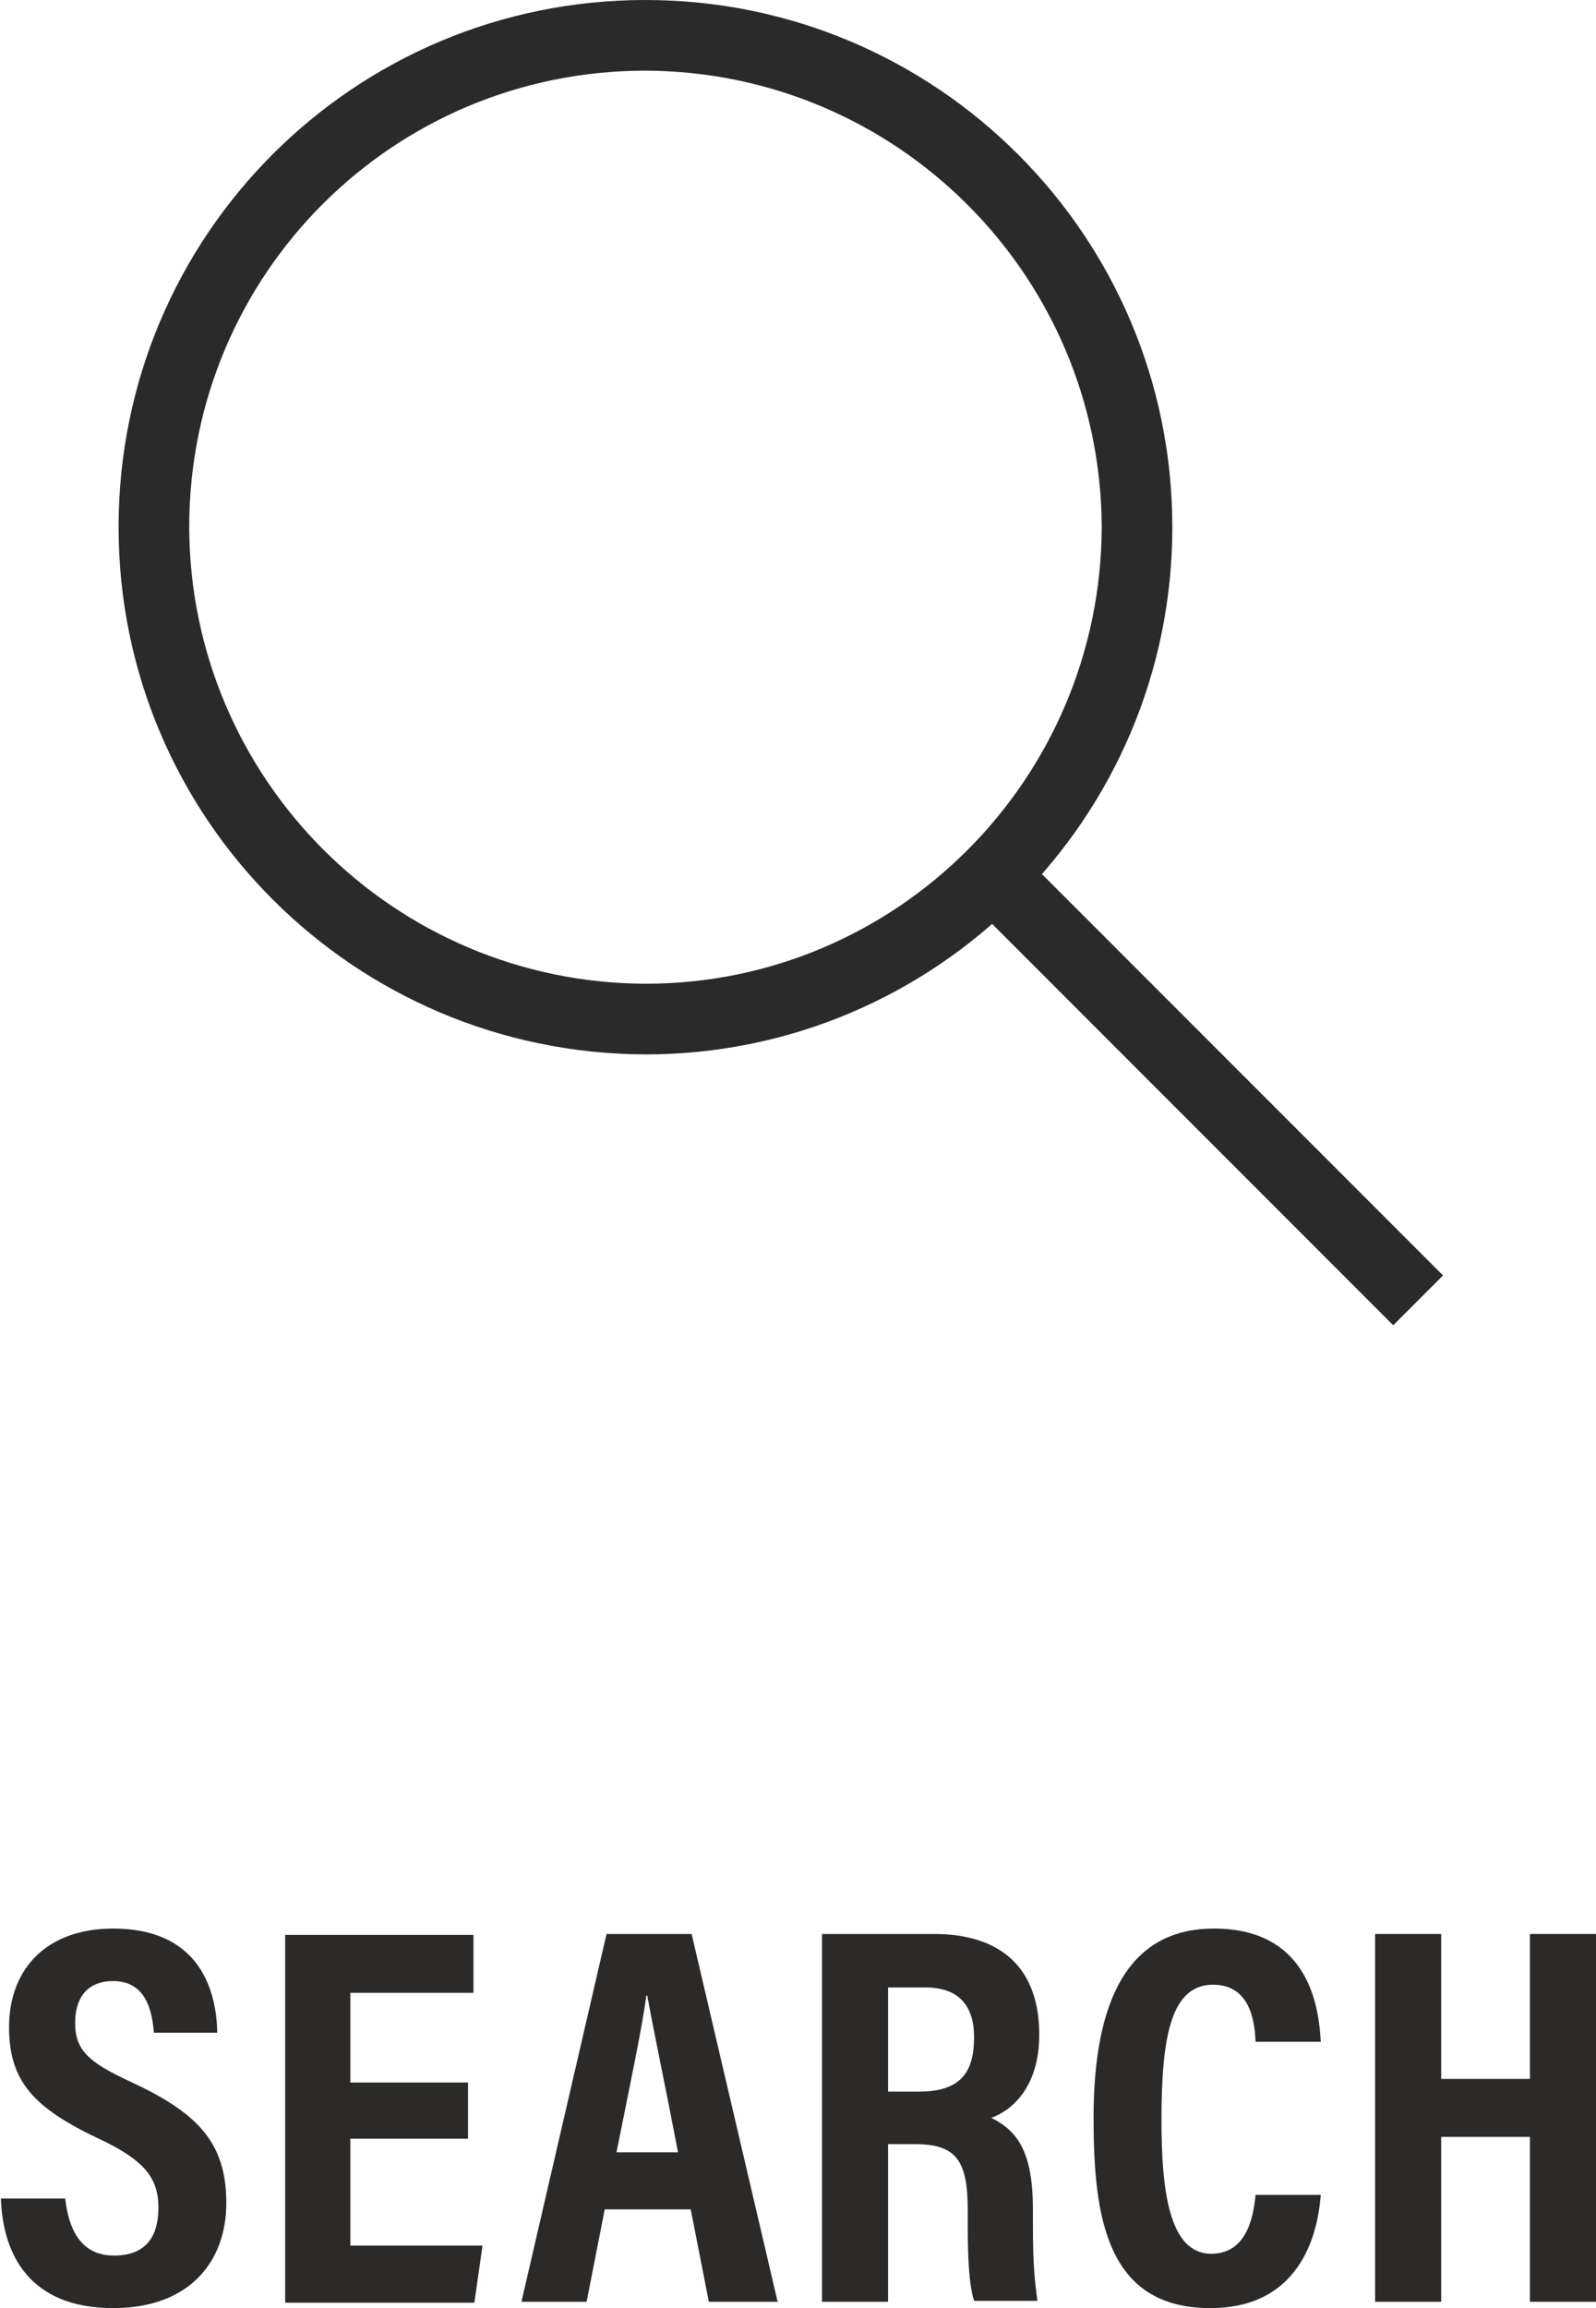
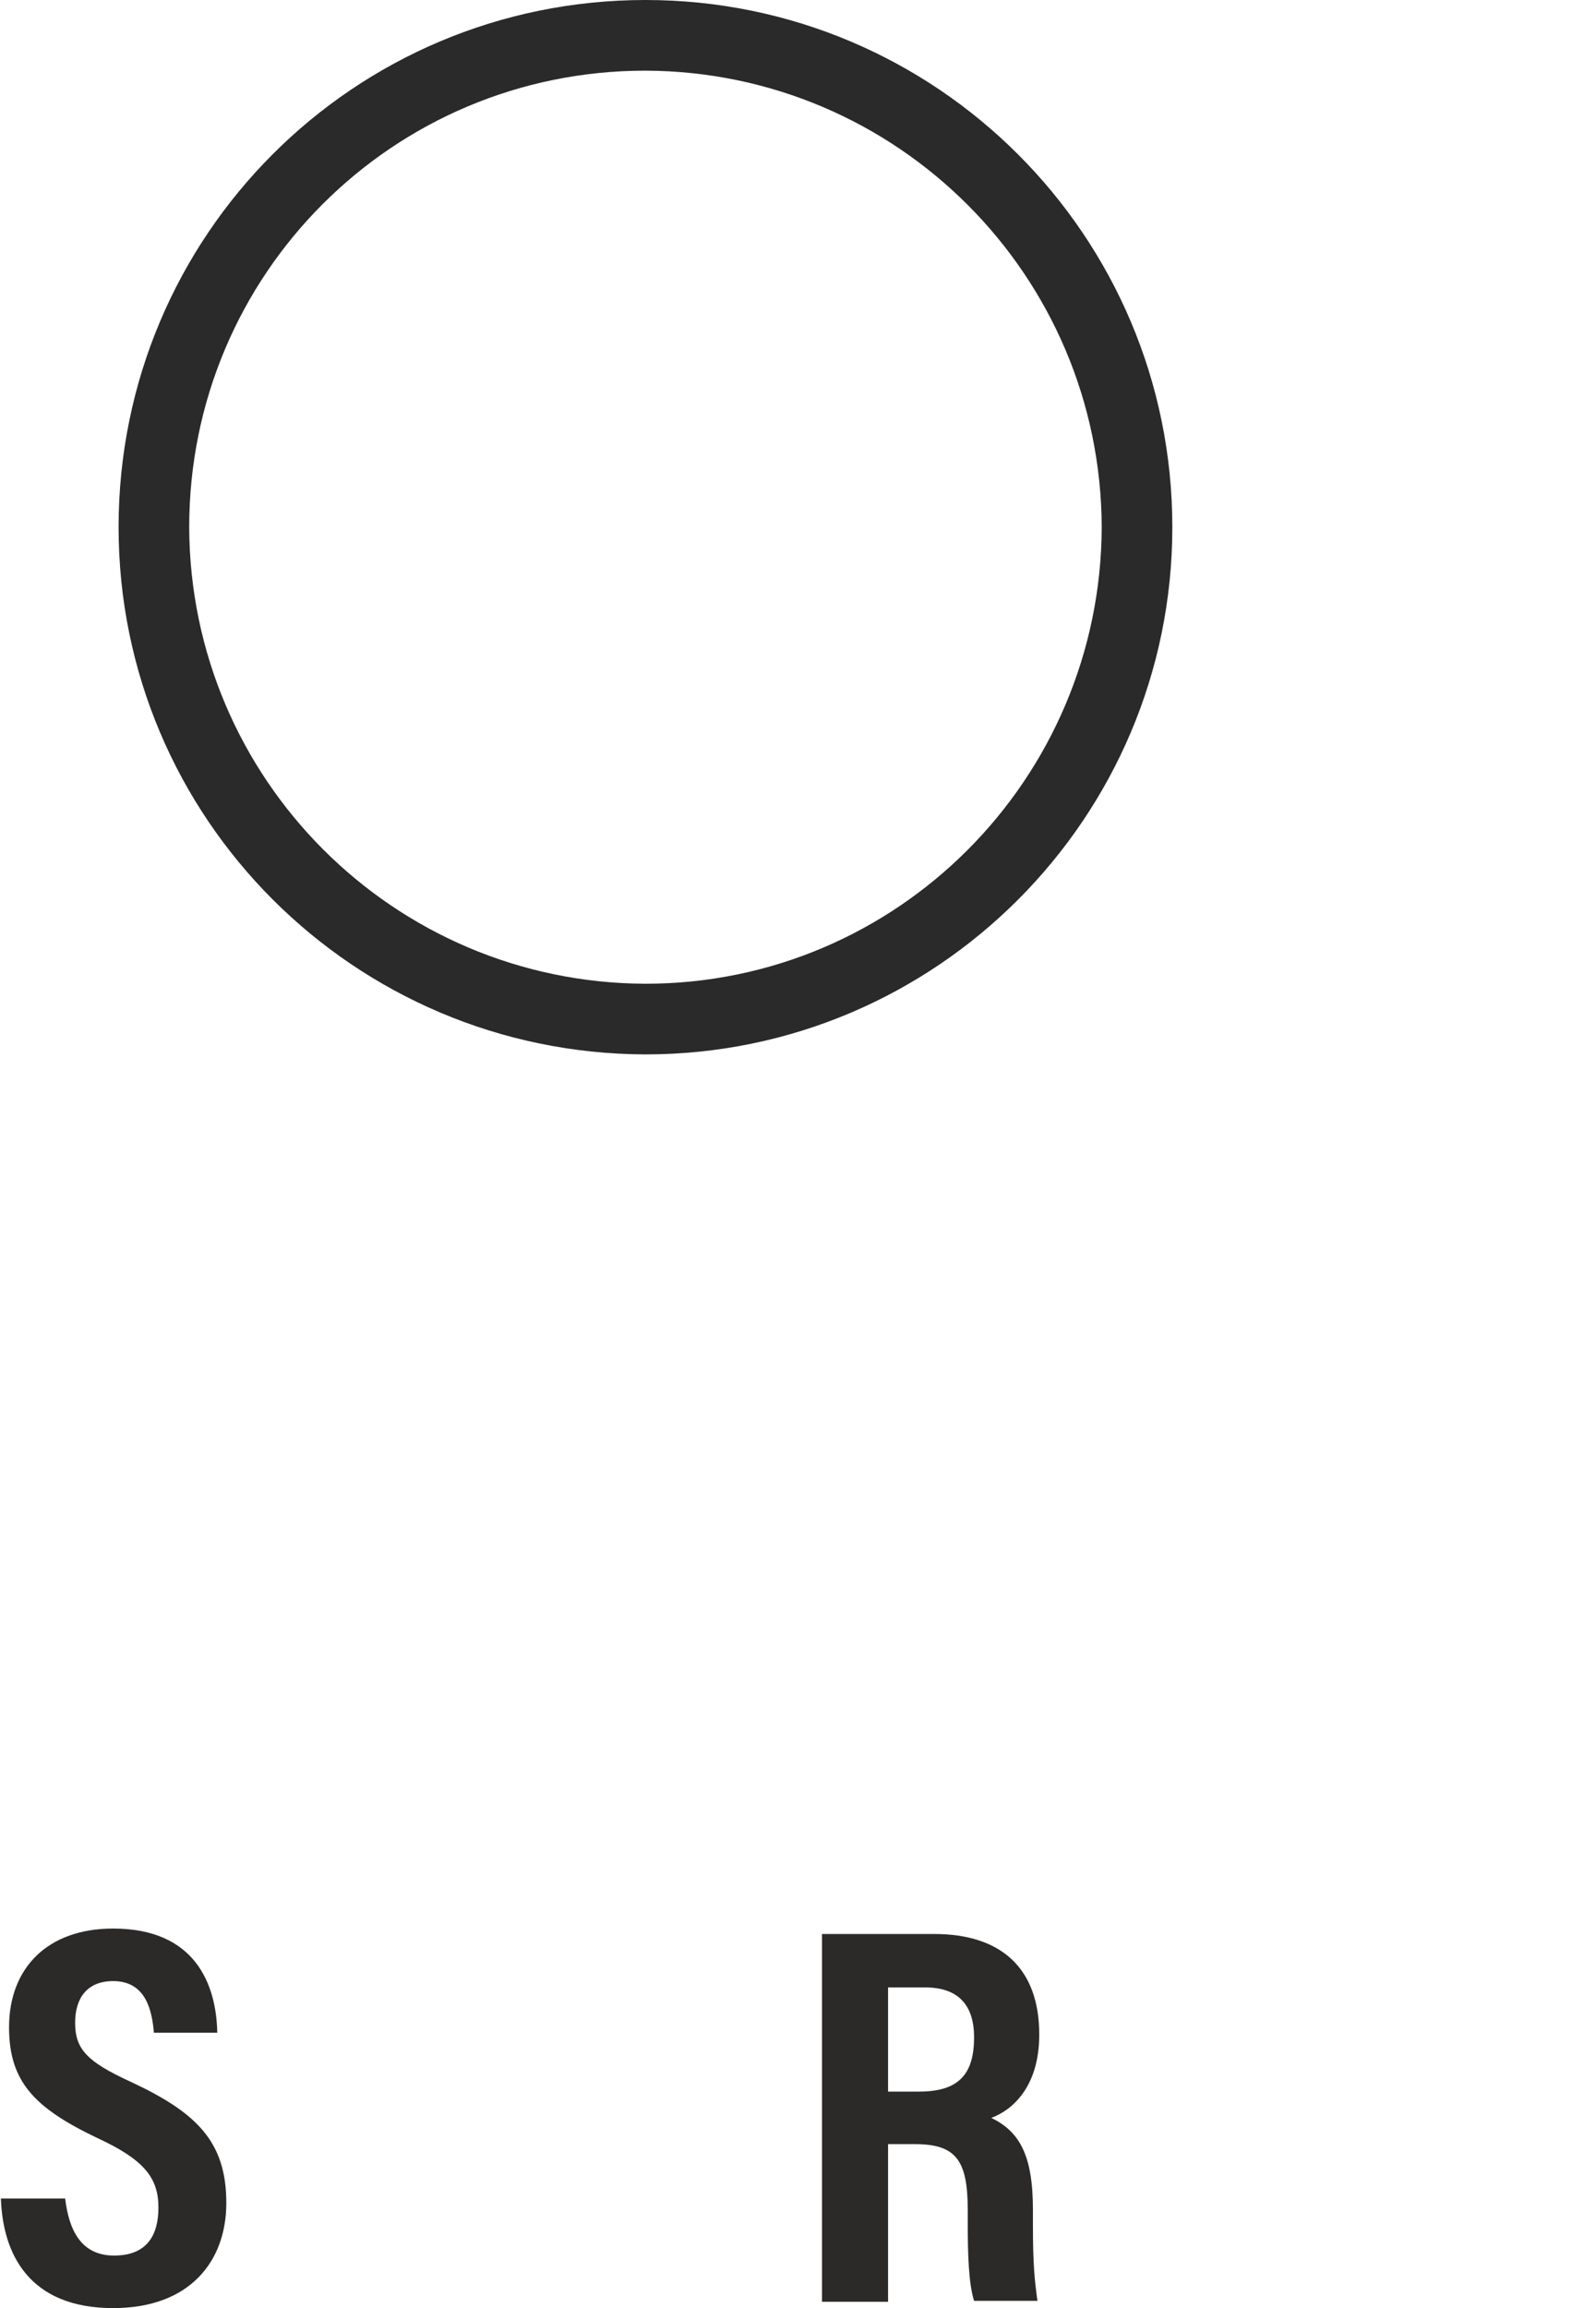
<svg xmlns="http://www.w3.org/2000/svg" version="1.1" id="Layer_1" x="0px" y="0px" viewBox="0 0 17.63 25.48" style="enable-background:new 0 0 17.63 25.48;" xml:space="preserve">
  <style type="text/css">
	.st0{fill:#2A2A2A;}
	.st1{fill:#2C2A29;}
</style>
  <g>
    <g>
      <g>
        <path class="st0" d="M1.31,5.82C1.31,2.6,3.91,0,7.13,0l0,0c3.21,0,5.82,2.6,5.82,5.82l0,0c0,3.21-2.61,5.82-5.82,5.82l0,0     C3.91,11.63,1.31,9.03,1.31,5.82L1.31,5.82z M2.09,5.82c0.01,2.78,2.26,5.03,5.04,5.04l0,0c2.78,0,5.03-2.26,5.04-5.04l0,0     c-0.01-2.78-2.26-5.03-5.04-5.04l0,0C4.34,0.78,2.09,3.03,2.09,5.82L2.09,5.82L2.09,5.82z" />
      </g>
      <g>
-         <polygon class="st0" points="10.74,9.98 11.29,9.43 15.94,14.08 15.39,14.63 10.74,9.98    " />
-       </g>
+         </g>
    </g>
  </g>
  <g>
    <path class="st1" d="M0.72,24.27c0.04,0.34,0.17,0.63,0.54,0.63c0.36,0,0.49-0.22,0.49-0.53c0-0.33-0.16-0.53-0.68-0.77   c-0.69-0.33-0.97-0.62-0.97-1.22c0-0.65,0.42-1.09,1.15-1.09c0.91,0,1.14,0.62,1.15,1.15H1.7c-0.02-0.23-0.08-0.57-0.45-0.57   c-0.29,0-0.42,0.19-0.42,0.46c0,0.29,0.13,0.43,0.61,0.65c0.73,0.34,1.06,0.66,1.06,1.34c0,0.64-0.4,1.16-1.25,1.16   c-0.93,0-1.22-0.6-1.24-1.21H0.72z" />
-     <path class="st1" d="M5.17,23.61h-1.3v1.18h1.46l-0.09,0.63H3.15v-4.06h2.08v0.64H3.87v0.99h1.3V23.61z" />
-     <path class="st1" d="M6.68,24.39l-0.2,1.02H5.76l0.94-4.06h0.94l0.95,4.06H7.83l-0.2-1.02H6.68z M7.49,23.76   c-0.15-0.78-0.27-1.34-0.34-1.73H7.14c-0.05,0.37-0.18,0.98-0.33,1.73H7.49z" />
    <path class="st1" d="M9.81,23.68v1.73H9.08v-4.06h1.24c0.74,0,1.16,0.38,1.16,1.11c0,0.59-0.31,0.84-0.53,0.92   c0.31,0.15,0.46,0.41,0.46,1.01v0.16c0,0.46,0.02,0.63,0.05,0.85h-0.7c-0.06-0.19-0.07-0.51-0.07-0.86V24.4   c0-0.54-0.12-0.73-0.58-0.73H9.81z M9.81,23.09h0.34c0.44,0,0.61-0.19,0.61-0.6c0-0.35-0.17-0.55-0.54-0.55H9.81V23.09z" />
-     <path class="st1" d="M14.59,24.23c-0.02,0.21-0.1,1.25-1.22,1.25c-1.15,0-1.29-1.01-1.29-2.1c0-1.31,0.39-2.09,1.33-2.09   c1.08,0,1.16,0.92,1.18,1.25h-0.72c-0.01-0.14-0.02-0.63-0.47-0.63c-0.46,0-0.57,0.56-0.57,1.49c0,0.77,0.08,1.48,0.55,1.48   c0.43,0,0.47-0.49,0.49-0.65H14.59z" />
-     <path class="st1" d="M15.19,21.35h0.73v1.6h0.98v-1.6h0.73v4.06H16.9v-1.82h-0.98v1.82h-0.73V21.35z" />
  </g>
</svg>